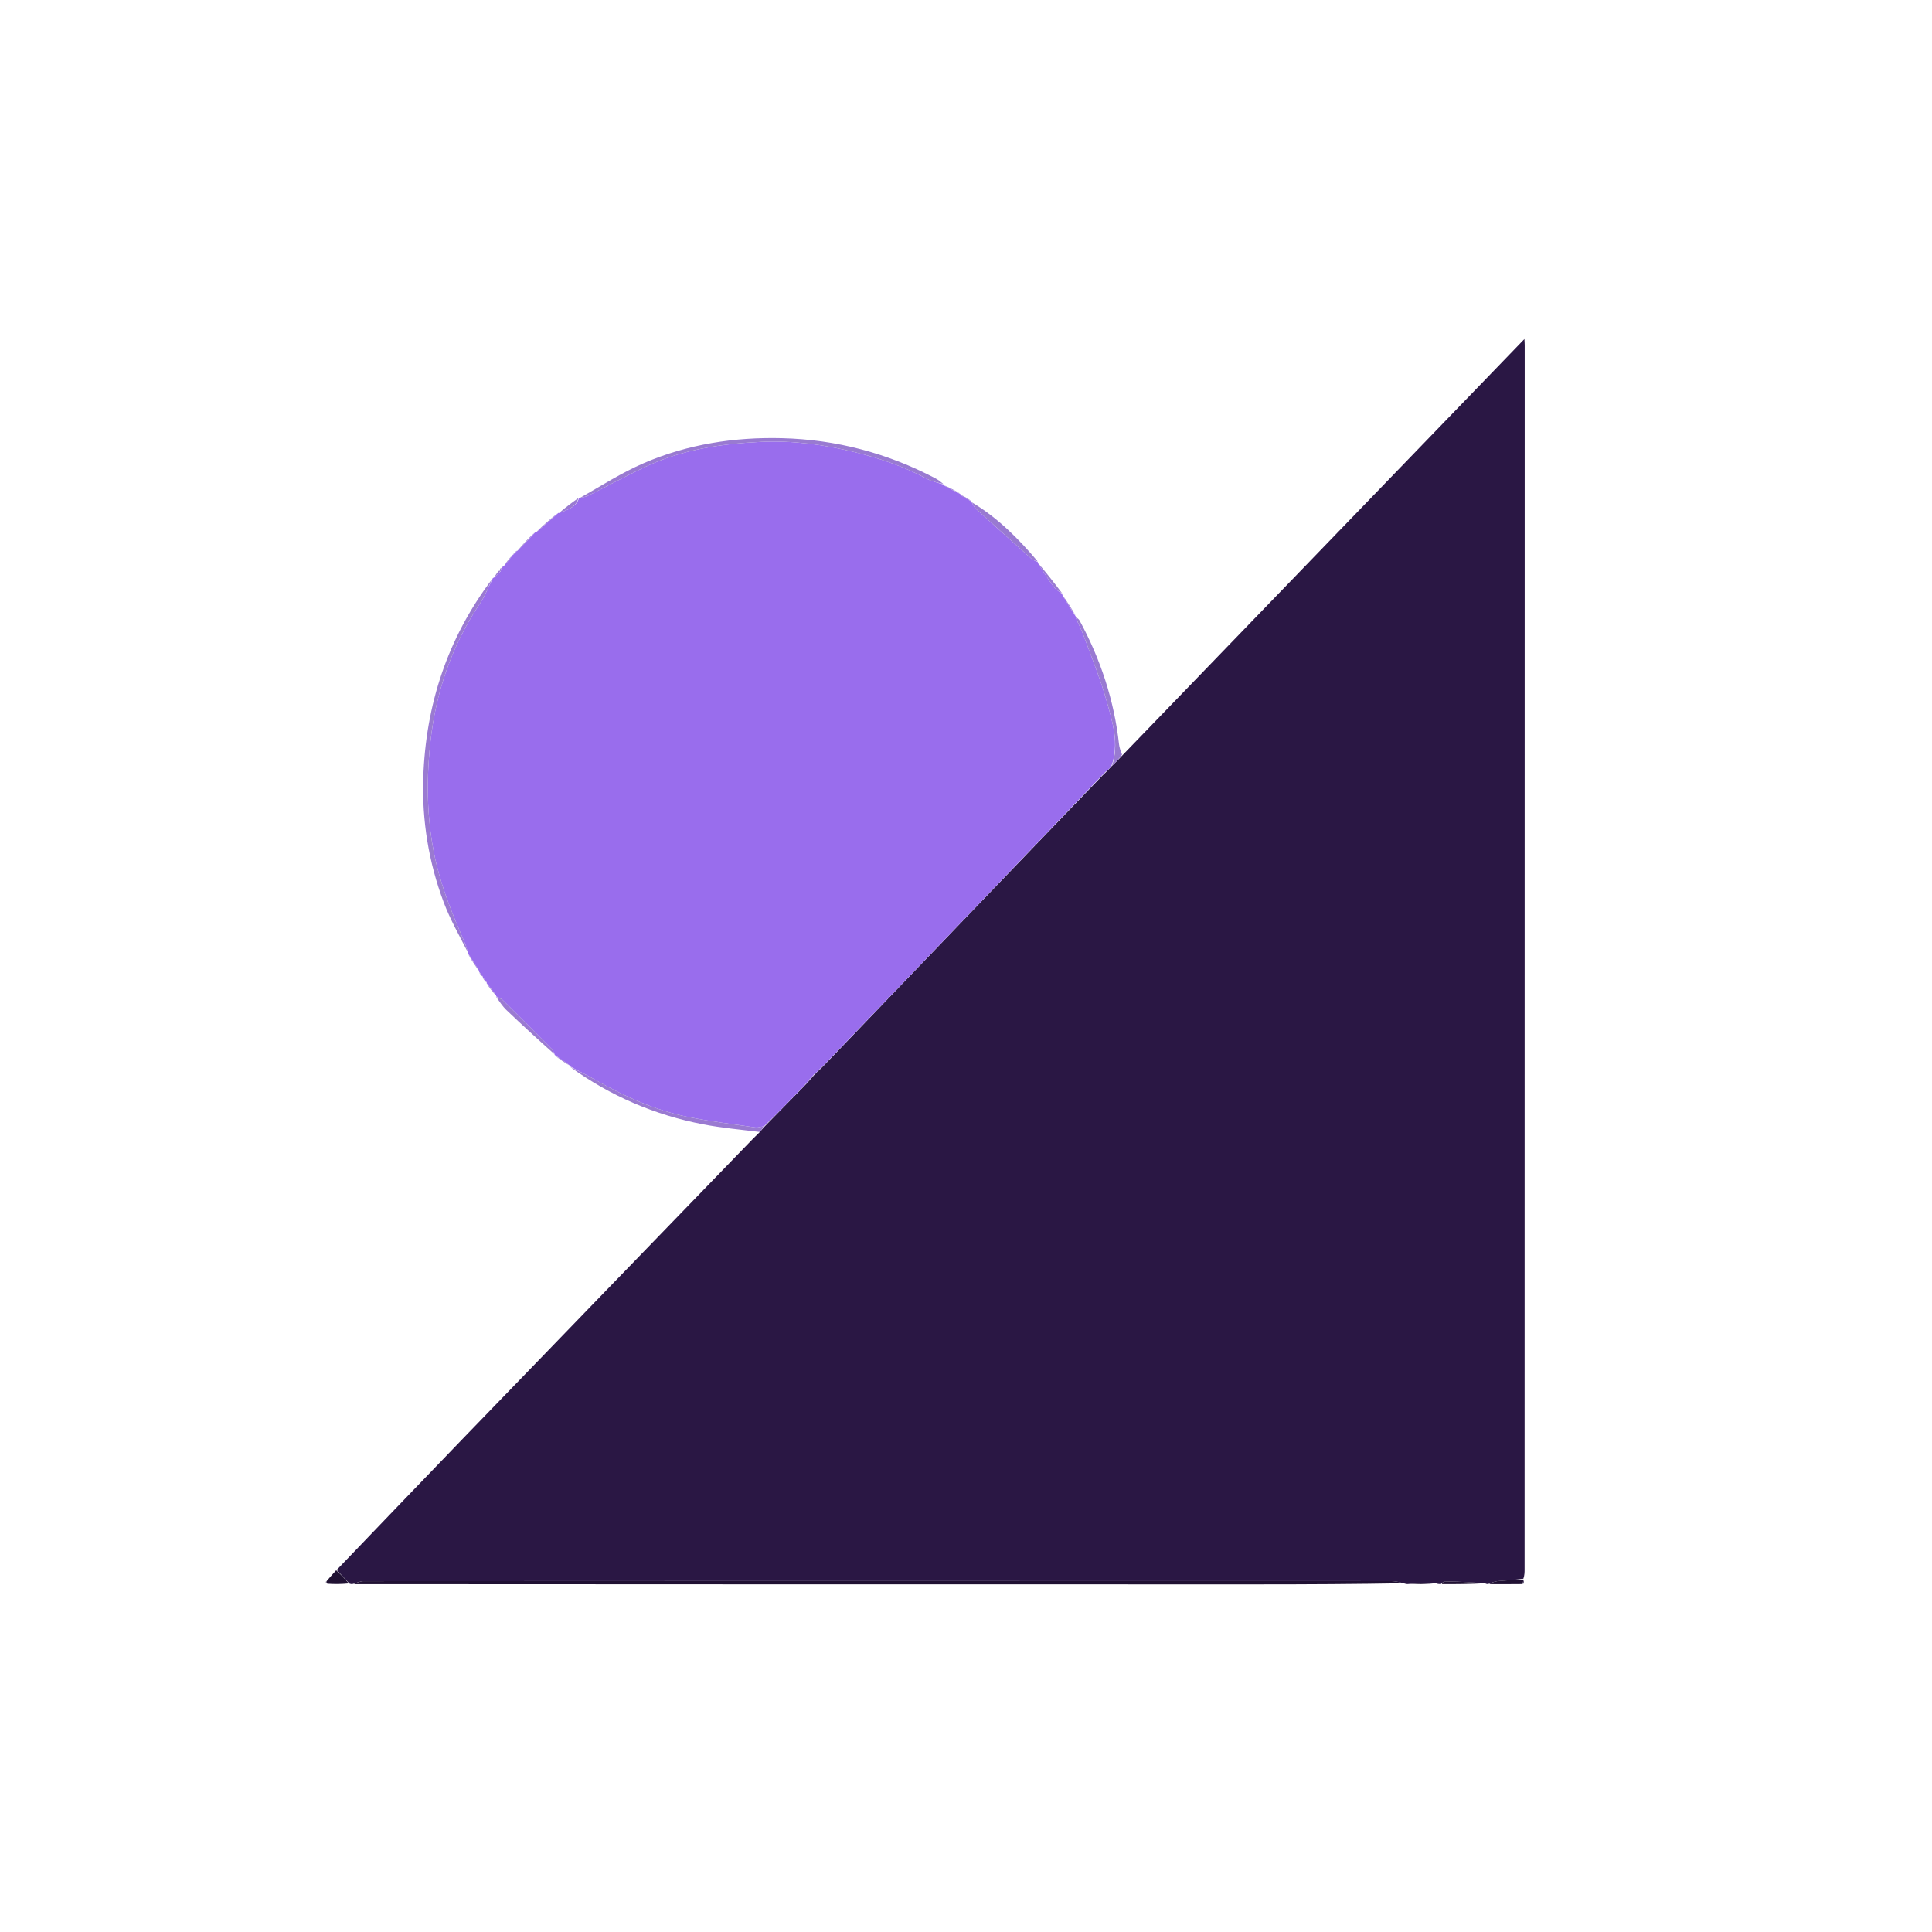
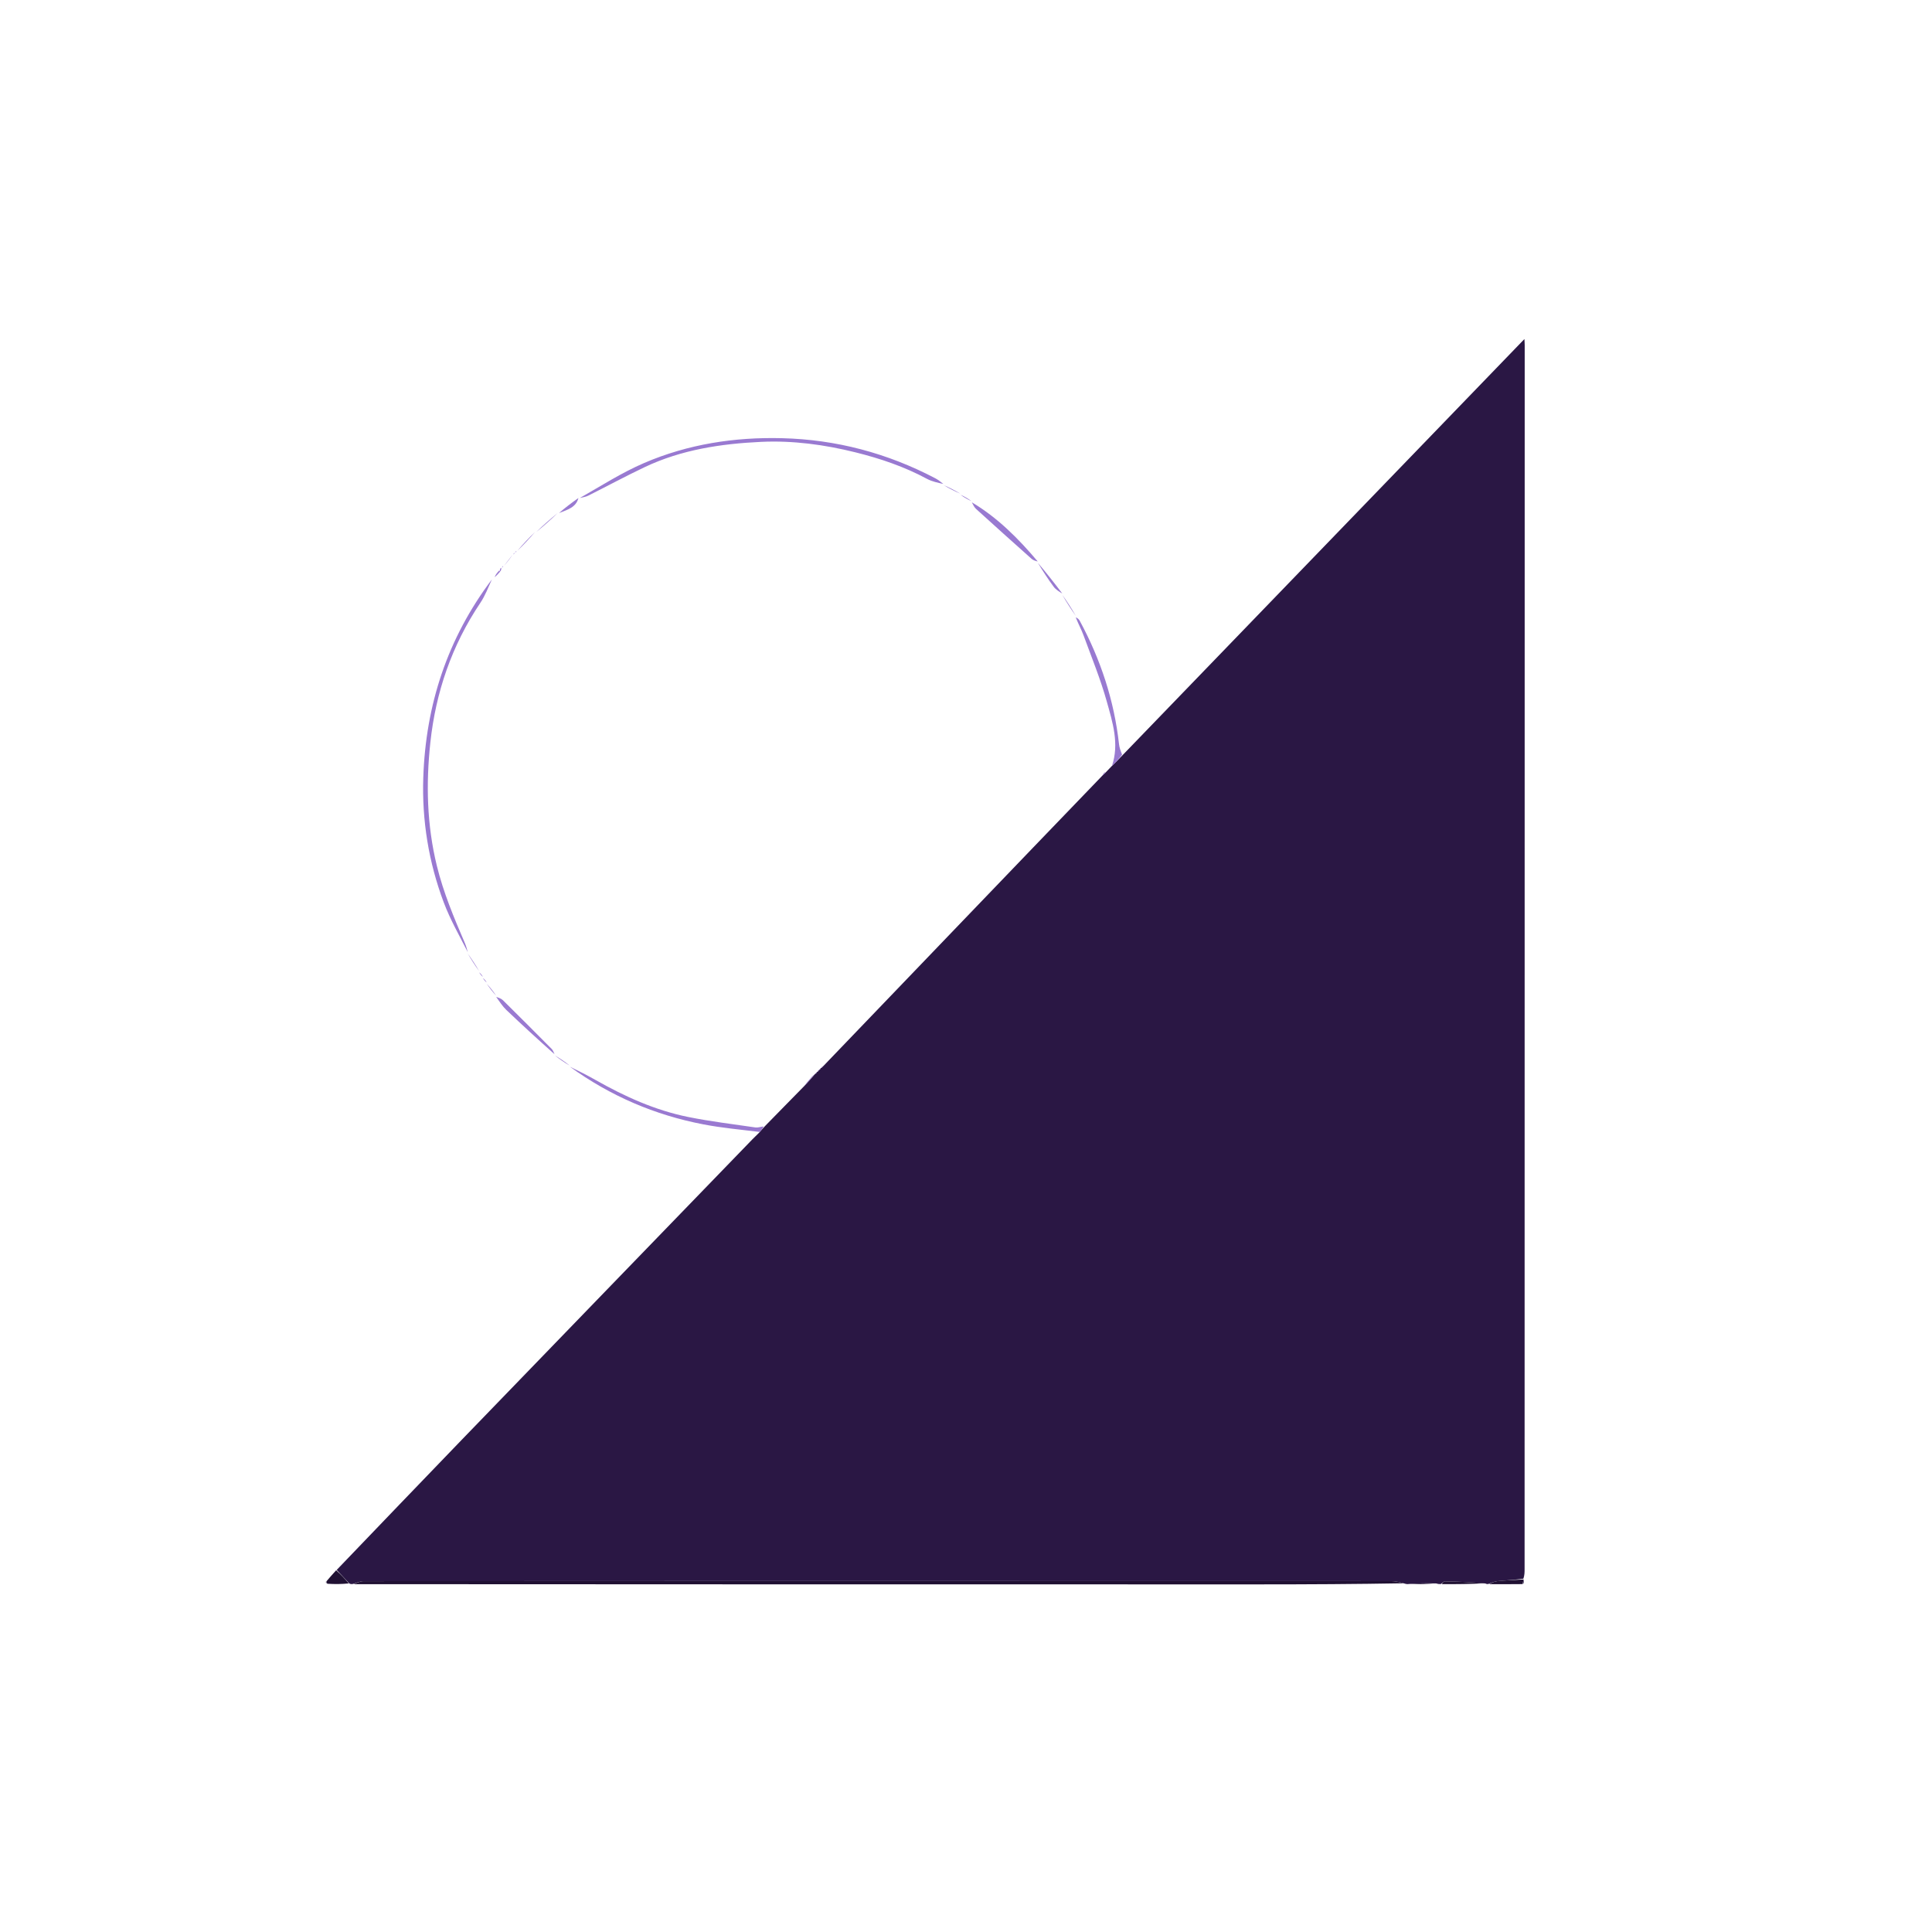
<svg xmlns="http://www.w3.org/2000/svg" version="1.1" id="Layer_1" x="0px" y="0px" width="100%" viewBox="0 0 1024 1024" enable-background="new 0 0 1024 1024" xml:space="preserve">
  <path fill="#2A1744" opacity="1" stroke="none" d=" M178.44,832.111   C200.473,809.174 222.451,786.182 244.551,763.309   C295.941,710.12 347.391,656.987 398.819,603.833   C399.861,602.756 400.933,601.708 402.453,600.247   C403.643,598.917 404.372,597.986 405.401,596.913   C412.445,589.774 419.19,582.778 426.234,575.661   C428.408,573.398 430.281,571.256 432.119,569.084   C432.083,569.054 432.079,569.148 432.339,569.064   C432.78,568.678 432.962,568.375 433.102,568.067   C433.06,568.061 433.075,568.143 433.335,568.061   C433.778,567.677 433.961,567.375 434.102,567.067   C434.06,567.06 434.076,567.143 434.334,567.059   C434.773,566.674 434.954,566.372 435.094,566.061   C435.053,566.052 435.069,566.134 435.331,566.049   C435.794,565.667 435.996,565.37 436.49,564.926   C485.865,513.533 534.946,462.288 584.343,411.026   C585.168,410.369 585.678,409.728 586.462,408.96   C587.508,407.918 588.28,407.003 589.354,405.956   C591.467,403.931 593.277,402.037 595.087,400.144   C665.884,326.835 736.68,253.526 807.973,179.703   C808.042,181.129 808.124,182.031 808.124,182.932   C808.109,399.25 808.088,615.568 808.066,831.885   C808.065,833.385 808.041,834.885 807.421,836.757   C802.419,837.418 798.014,837.601 793.637,838.054   C791.996,838.224 790.421,839.026 788.815,839.54   C788.455,839.61 788.095,839.679 787.216,839.266   C779.698,838.558 772.698,838.296 765.697,838.172   C765.079,838.161 764.446,839.056 763.82,839.53   C763.162,839.602 762.504,839.674 761.272,839.263   C756.071,839.034 751.445,839.288 746.82,839.542   C746.163,839.615 745.506,839.688 744.274,839.276   C741.601,838.527 739.501,838.032 737.402,838.031   C663.285,837.991 589.167,837.998 515.05,837.997   C407.622,837.997 300.194,837.988 192.766,838.06   C190.848,838.061 188.931,839.029 187.014,839.546   C186.559,839.619 186.105,839.692 185.222,839.351   C182.676,836.662 180.558,834.387 178.44,832.111  z" />
-   <path fill="#996DED" opacity="1" stroke="none" d=" M589.051,406.088   C588.28,407.003 587.508,407.918 586.121,408.969   C585.014,409.751 584.52,410.396 584.027,411.042   C534.946,462.288 485.865,513.533 436.227,565.01   C435.47,565.539 435.27,565.836 435.069,566.134   C435.069,566.134 435.053,566.052 434.84,566.152   C434.444,566.549 434.26,566.846 434.076,567.143   C434.076,567.143 434.06,567.06 433.847,567.156   C433.447,567.549 433.261,567.846 433.075,568.143   C433.075,568.143 433.06,568.061 432.846,568.156   C432.448,568.551 432.264,568.849 432.079,569.148   C432.079,569.148 432.083,569.054 431.759,569.077   C429.601,571.327 427.768,573.554 425.935,575.781   C419.19,582.778 412.445,589.774 405.003,596.899   C403.006,597.227 401.658,597.755 400.415,597.573   C388.52,595.827 376.552,594.405 364.781,592.025   C347.298,588.492 331.184,581.214 315.717,572.446   C311.18,569.874 306.515,567.528 301.909,565.078   C301.909,565.078 302.006,565.066 301.962,564.73   C299.245,562.624 296.572,560.854 293.899,559.084   C293.899,559.084 294.003,559.064 293.96,558.736   C293.416,557.581 293.054,556.616 292.392,555.949   C283.831,547.322 275.254,538.712 266.6,530.18   C265.621,529.216 264.15,528.752 262.907,528.056   C262.907,528.056 262.977,528 262.981,527.663   C261.289,525.239 259.594,523.151 257.898,521.063   C257.898,521.063 257.962,520.997 257.971,520.674   C257.282,519.59 256.584,518.83 255.887,518.07   C255.887,518.07 255.95,517.997 255.963,517.677   C255.284,516.592 254.591,515.826 253.899,515.06   C253.899,515.06 253.962,514.995 253.973,514.658   C251.948,511.242 249.912,508.162 247.875,505.083   C247.875,505.083 247.913,505.001 247.944,504.659   C247.428,502.767 246.968,501.18 246.32,499.673   C240.591,486.348 235.011,473.087 231.523,458.824   C226.222,437.151 225.744,415.419 228.093,393.565   C230.961,366.89 239.469,342.055 254.538,319.61   C257.163,315.701 258.865,311.172 260.993,306.928   C261.029,306.618 261.163,306.359 261.947,306.042   C263.339,304.967 264.179,304.002 265.263,302.844   C265.639,302.06 265.77,301.469 265.9,300.878   C265.9,300.878 265.97,300.928 266.176,300.843   C266.564,300.465 266.745,300.172 266.927,299.879   C266.927,299.879 266.911,299.96 267.221,299.846   C268.999,297.792 270.466,295.851 271.934,293.911   C271.934,293.911 271.989,293.969 272.194,293.869   C272.584,293.481 272.77,293.192 272.956,292.903   C272.956,292.903 272.977,292.978 273.186,292.871   C273.58,292.477 273.766,292.188 273.953,291.9   C273.953,291.9 273.921,291.971 274.253,291.946   C277.694,288.571 280.802,285.221 283.91,281.872   C283.91,281.872 284.003,281.933 284.322,281.953   C288.393,278.601 292.145,275.229 295.896,271.857   C295.896,271.857 295.997,271.903 296.32,271.936   C300.783,270.179 305.343,268.924 306.923,263.881   C306.923,263.881 307.002,263.939 307.347,263.962   C309.076,263.56 310.553,263.32 311.829,262.679   C321.814,257.669 331.653,252.356 341.742,247.568   C361.202,238.334 382.172,235.19 403.346,234.199   C420.219,233.409 436.959,235.651 453.48,239.766   C466.695,243.057 479.383,247.363 491.375,253.83   C494.053,255.275 497.198,255.854 500.128,256.832   C500.128,256.832 499.971,256.925 500.136,257.211   C503.235,258.969 506.167,260.441 509.1,261.914   C509.1,261.914 509.002,261.912 509.047,262.259   C511.095,263.711 513.096,264.815 515.098,265.92   C515.098,265.92 514.999,265.93 515.038,266.262   C515.82,267.653 516.397,268.895 517.331,269.743   C527.093,278.603 536.895,287.419 546.745,296.181   C547.661,296.995 548.983,297.351 550.117,297.92   C550.117,297.92 550.053,298.004 550.037,298.328   C552.834,302.799 555.524,307.039 558.525,311.048   C559.695,312.61 561.563,313.65 563.113,314.928   C563.113,314.928 563.05,315.002 563.035,315.338   C565.419,319.397 567.817,323.12 570.216,326.843   C570.216,326.843 570.204,326.801 570.141,327.206   C571.515,330.693 573.182,333.69 574.346,336.872   C578.58,348.439 583.276,359.892 586.59,371.725   C589.709,382.858 593.344,394.283 589.051,406.088  z" />
  <path fill="#201133" opacity="1" stroke="none" d=" M187.473,839.641   C188.931,839.029 190.848,838.061 192.766,838.06   C300.194,837.988 407.622,837.997 515.05,837.997   C589.167,837.998 663.285,837.991 737.402,838.031   C739.501,838.032 741.601,838.527 743.957,839.169   C718.73,839.618 693.246,839.75 667.762,839.752   C507.819,839.763 347.875,839.745 187.473,839.641  z" />
  <path fill="#9A7AD1" opacity="1" stroke="none" d=" M260.707,307.111   C258.865,311.172 257.163,315.701 254.538,319.61   C239.469,342.055 230.961,366.89 228.093,393.565   C225.744,415.419 226.222,437.151 231.523,458.824   C235.011,473.087 240.591,486.348 246.32,499.673   C246.968,501.18 247.428,502.767 247.948,504.704   C243.62,496.148 238.631,487.465 235.16,478.212   C227.197,456.988 223.593,434.815 224.345,412.177   C225.627,373.605 237.131,338.379 260.707,307.111  z" />
  <path fill="#997AD1" opacity="1" stroke="none" d=" M500.003,256.517   C497.198,255.854 494.053,255.275 491.375,253.83   C479.383,247.363 466.695,243.057 453.48,239.766   C436.959,235.651 420.219,233.409 403.346,234.199   C382.172,235.19 361.202,238.334 341.742,247.568   C331.653,252.356 321.814,257.669 311.829,262.679   C310.553,263.32 309.076,263.56 307.298,263.955   C318.383,257.68 329.469,250.524 341.422,245.388   C364.627,235.417 389.263,231.619 414.461,232.248   C443.158,232.964 470.273,240.145 495.715,253.496   C497.174,254.261 498.494,255.293 500.003,256.517  z" />
  <path fill="#9A7AD1" opacity="1" stroke="none" d=" M302.058,565.379   C306.515,567.528 311.18,569.874 315.717,572.446   C331.184,581.214 347.298,588.492 364.781,592.025   C376.552,594.405 388.52,595.827 400.415,597.573   C401.658,597.755 403.006,597.227 404.703,597.041   C404.372,597.986 403.643,598.917 402.632,599.952   C392.482,598.71 382.528,597.812 372.763,595.934   C347.086,590.996 323.515,580.923 302.058,565.379  z" />
  <path fill="#997AD1" opacity="1" stroke="none" d=" M589.354,405.956   C593.344,394.283 589.709,382.858 586.59,371.725   C583.276,359.892 578.58,348.439 574.346,336.872   C573.182,333.69 571.515,330.693 570.162,327.213   C570.91,327.501 571.771,328.082 572.209,328.891   C583.328,349.43 590.528,371.22 593.117,394.487   C593.316,396.273 593.946,398.012 594.731,399.958   C593.277,402.037 591.467,403.931 589.354,405.956  z" />
  <path fill="#997AD1" opacity="1" stroke="none" d=" M550.031,297.593   C548.983,297.351 547.661,296.995 546.745,296.181   C536.895,287.419 527.093,278.603 517.331,269.743   C516.397,268.895 515.82,267.653 515.08,266.235   C528.584,274.252 539.671,285.307 550.031,297.593  z" />
  <path fill="#9A7AD1" opacity="1" stroke="none" d=" M262.986,528.387   C264.15,528.752 265.621,529.216 266.6,530.18   C275.254,538.712 283.831,547.322 292.392,555.949   C293.054,556.616 293.416,557.581 293.916,558.766   C285.374,551.182 276.778,543.297 268.331,535.257   C266.321,533.345 264.807,530.912 262.986,528.387  z" />
  <path fill="#201133" opacity="1" stroke="none" d=" M178.157,832.294   C180.558,834.387 182.676,836.662 184.89,839.244   C181.297,839.617 177.608,839.684 173.485,839.418   C173.051,838.763 173.045,838.441 173.032,838.118   C174.646,836.238 176.26,834.357 178.157,832.294  z" />
  <path fill="#997AD1" opacity="1" stroke="none" d=" M563.044,314.589   C561.563,313.65 559.695,312.61 558.525,311.048   C555.524,307.039 552.834,302.799 550.05,298.276   C554.378,303.351 558.677,308.8 563.044,314.589  z" />
  <path fill="#201133" opacity="1" stroke="none" d=" M764.235,839.626   C764.446,839.056 765.079,838.161 765.697,838.172   C772.698,838.296 779.698,838.558 786.956,839.16   C779.694,839.598 772.172,839.661 764.235,839.626  z" />
  <path fill="#201133" opacity="1" stroke="none" d=" M789.231,839.636   C790.421,839.026 791.996,838.224 793.637,838.054   C798.014,837.601 802.419,837.418 807.288,837.171   C807.763,837.214 807.692,837.253 807.487,837.62   C807.182,838.526 807.083,839.065 806.984,839.604   C801.205,839.646 795.426,839.689 789.231,839.636  z" />
  <path fill="#997AD1" opacity="1" stroke="none" d=" M295.562,271.931   C292.145,275.229 288.393,278.601 284.267,281.942   C287.672,278.61 291.45,275.308 295.562,271.931  z" />
  <path fill="#997AD1" opacity="1" stroke="none" d=" M283.583,281.954   C280.802,285.221 277.694,288.571 274.229,291.915   C277,288.618 280.128,285.327 283.583,281.954  z" />
  <path fill="#997AD1" opacity="1" stroke="none" d=" M306.581,263.944   C305.343,268.924 300.783,270.179 296.264,271.934   C299.337,269.269 302.789,266.638 306.581,263.944  z" />
  <path fill="#997AD1" opacity="1" stroke="none" d=" M570.237,326.479   C567.817,323.12 565.419,319.397 563.046,315.291   C565.467,318.644 567.863,322.38 570.237,326.479  z" />
  <path fill="#201133" opacity="1" stroke="none" d=" M747.246,839.635   C751.445,839.288 756.071,839.034 760.955,839.154   C756.7,839.594 752.186,839.66 747.246,839.635  z" />
  <path fill="#9A7AD1" opacity="1" stroke="none" d=" M247.924,505.434   C249.912,508.162 251.948,511.242 253.96,514.702   C251.948,511.983 249.961,508.884 247.924,505.434  z" />
  <path fill="#9A7AD1" opacity="1" stroke="none" d=" M294.052,559.382   C296.572,560.854 299.245,562.624 301.919,564.754   C299.349,563.304 296.777,561.492 294.052,559.382  z" />
  <path fill="#997AD1" opacity="1" stroke="none" d=" M508.939,261.614   C506.167,260.441 503.235,258.969 500.209,257.155   C503.004,258.313 505.891,259.814 508.939,261.614  z" />
  <path fill="#9A7AD1" opacity="1" stroke="none" d=" M257.961,521.399   C259.594,523.151 261.289,525.239 262.963,527.704   C261.303,525.966 259.664,523.85 257.961,521.399  z" />
-   <path fill="#997AD1" opacity="1" stroke="none" d=" M271.632,294.054   C270.466,295.851 268.999,297.792 267.186,299.824   C268.337,298.01 269.834,296.104 271.632,294.054  z" />
+   <path fill="#997AD1" opacity="1" stroke="none" d=" M271.632,294.054   C270.466,295.851 268.999,297.792 267.186,299.824   z" />
  <path fill="#997AD1" opacity="1" stroke="none" d=" M514.936,265.628   C513.096,264.815 511.095,263.711 509.091,262.237   C510.984,263.024 512.879,264.18 514.936,265.628  z" />
  <path fill="#9A7AD1" opacity="1" stroke="none" d=" M265.019,303.036   C264.179,304.002 263.339,304.967 262.142,305.933   C262.651,304.683 263.518,303.432 264.685,302.307   C264.996,302.633 265.008,302.835 265.019,303.036  z" />
  <path fill="#9A7AD1" opacity="1" stroke="none" d=" M253.945,515.373   C254.591,515.826 255.284,516.592 255.952,517.724   C255.282,517.289 254.637,516.488 253.945,515.373  z" />
  <path fill="#9A7AD1" opacity="1" stroke="none" d=" M255.936,518.382   C256.584,518.83 257.282,519.59 257.958,520.718   C257.286,520.288 256.635,519.491 255.936,518.382  z" />
  <path fill="#997AD1" opacity="1" stroke="none" d=" M265.263,302.844   C265.008,302.835 264.996,302.633 264.963,302.129   C265.01,301.499 265.181,301.238 265.677,300.961   C265.77,301.469 265.639,302.06 265.263,302.844  z" />
  <path fill="#2A1744" opacity="1" stroke="none" d=" M172.788,838.228   C173.045,838.441 173.051,838.763 173.033,839.327   C172.86,839.158 172.702,838.748 172.788,838.228  z" />
  <path fill="#2A1744" opacity="1" stroke="none" d=" M807.301,839.627   C807.083,839.065 807.182,838.526 807.519,837.643   C807.71,838.082 807.664,838.866 807.301,839.627  z" />
  <path fill="#997AD1" opacity="1" stroke="none" d=" M266.662,299.948   C266.745,300.172 266.564,300.465 266.134,300.853   C266.057,300.638 266.227,300.327 266.662,299.948  z" />
  <path fill="#997AD1" opacity="1" stroke="none" d=" M272.7,292.985   C272.77,293.192 272.584,293.481 272.153,293.867   C272.087,293.666 272.266,293.367 272.7,292.985  z" />
  <path fill="#997AD1" opacity="1" stroke="none" d=" M273.695,291.98   C273.766,292.188 273.58,292.477 273.148,292.861   C273.081,292.658 273.26,292.359 273.695,291.98  z" />
  <path fill="#9A7AD1" opacity="1" stroke="none" d=" M426.234,575.661   C427.768,573.554 429.601,571.327 431.794,569.107   C430.281,571.256 428.408,573.398 426.234,575.661  z" />
  <path fill="#997AD1" opacity="1" stroke="none" d=" M584.343,411.026   C584.52,410.396 585.014,409.751 585.847,409.096   C585.678,409.728 585.168,410.369 584.343,411.026  z" />
  <path fill="#9A7AD1" opacity="1" stroke="none" d=" M435.331,566.049   C435.27,565.836 435.47,565.539 435.934,565.157   C435.996,565.37 435.794,565.667 435.331,566.049  z" />
  <path fill="#9A7AD1" opacity="1" stroke="none" d=" M434.334,567.059   C434.26,566.846 434.444,566.549 434.881,566.161   C434.954,566.372 434.773,566.674 434.334,567.059  z" />
  <path fill="#9A7AD1" opacity="1" stroke="none" d=" M433.335,568.061   C433.261,567.846 433.447,567.549 433.888,567.163   C433.961,567.375 433.778,567.677 433.335,568.061  z" />
  <path fill="#9A7AD1" opacity="1" stroke="none" d=" M432.339,569.064   C432.264,568.849 432.448,568.551 432.888,568.162   C432.962,568.375 432.78,568.678 432.339,569.064  z" />
</svg>